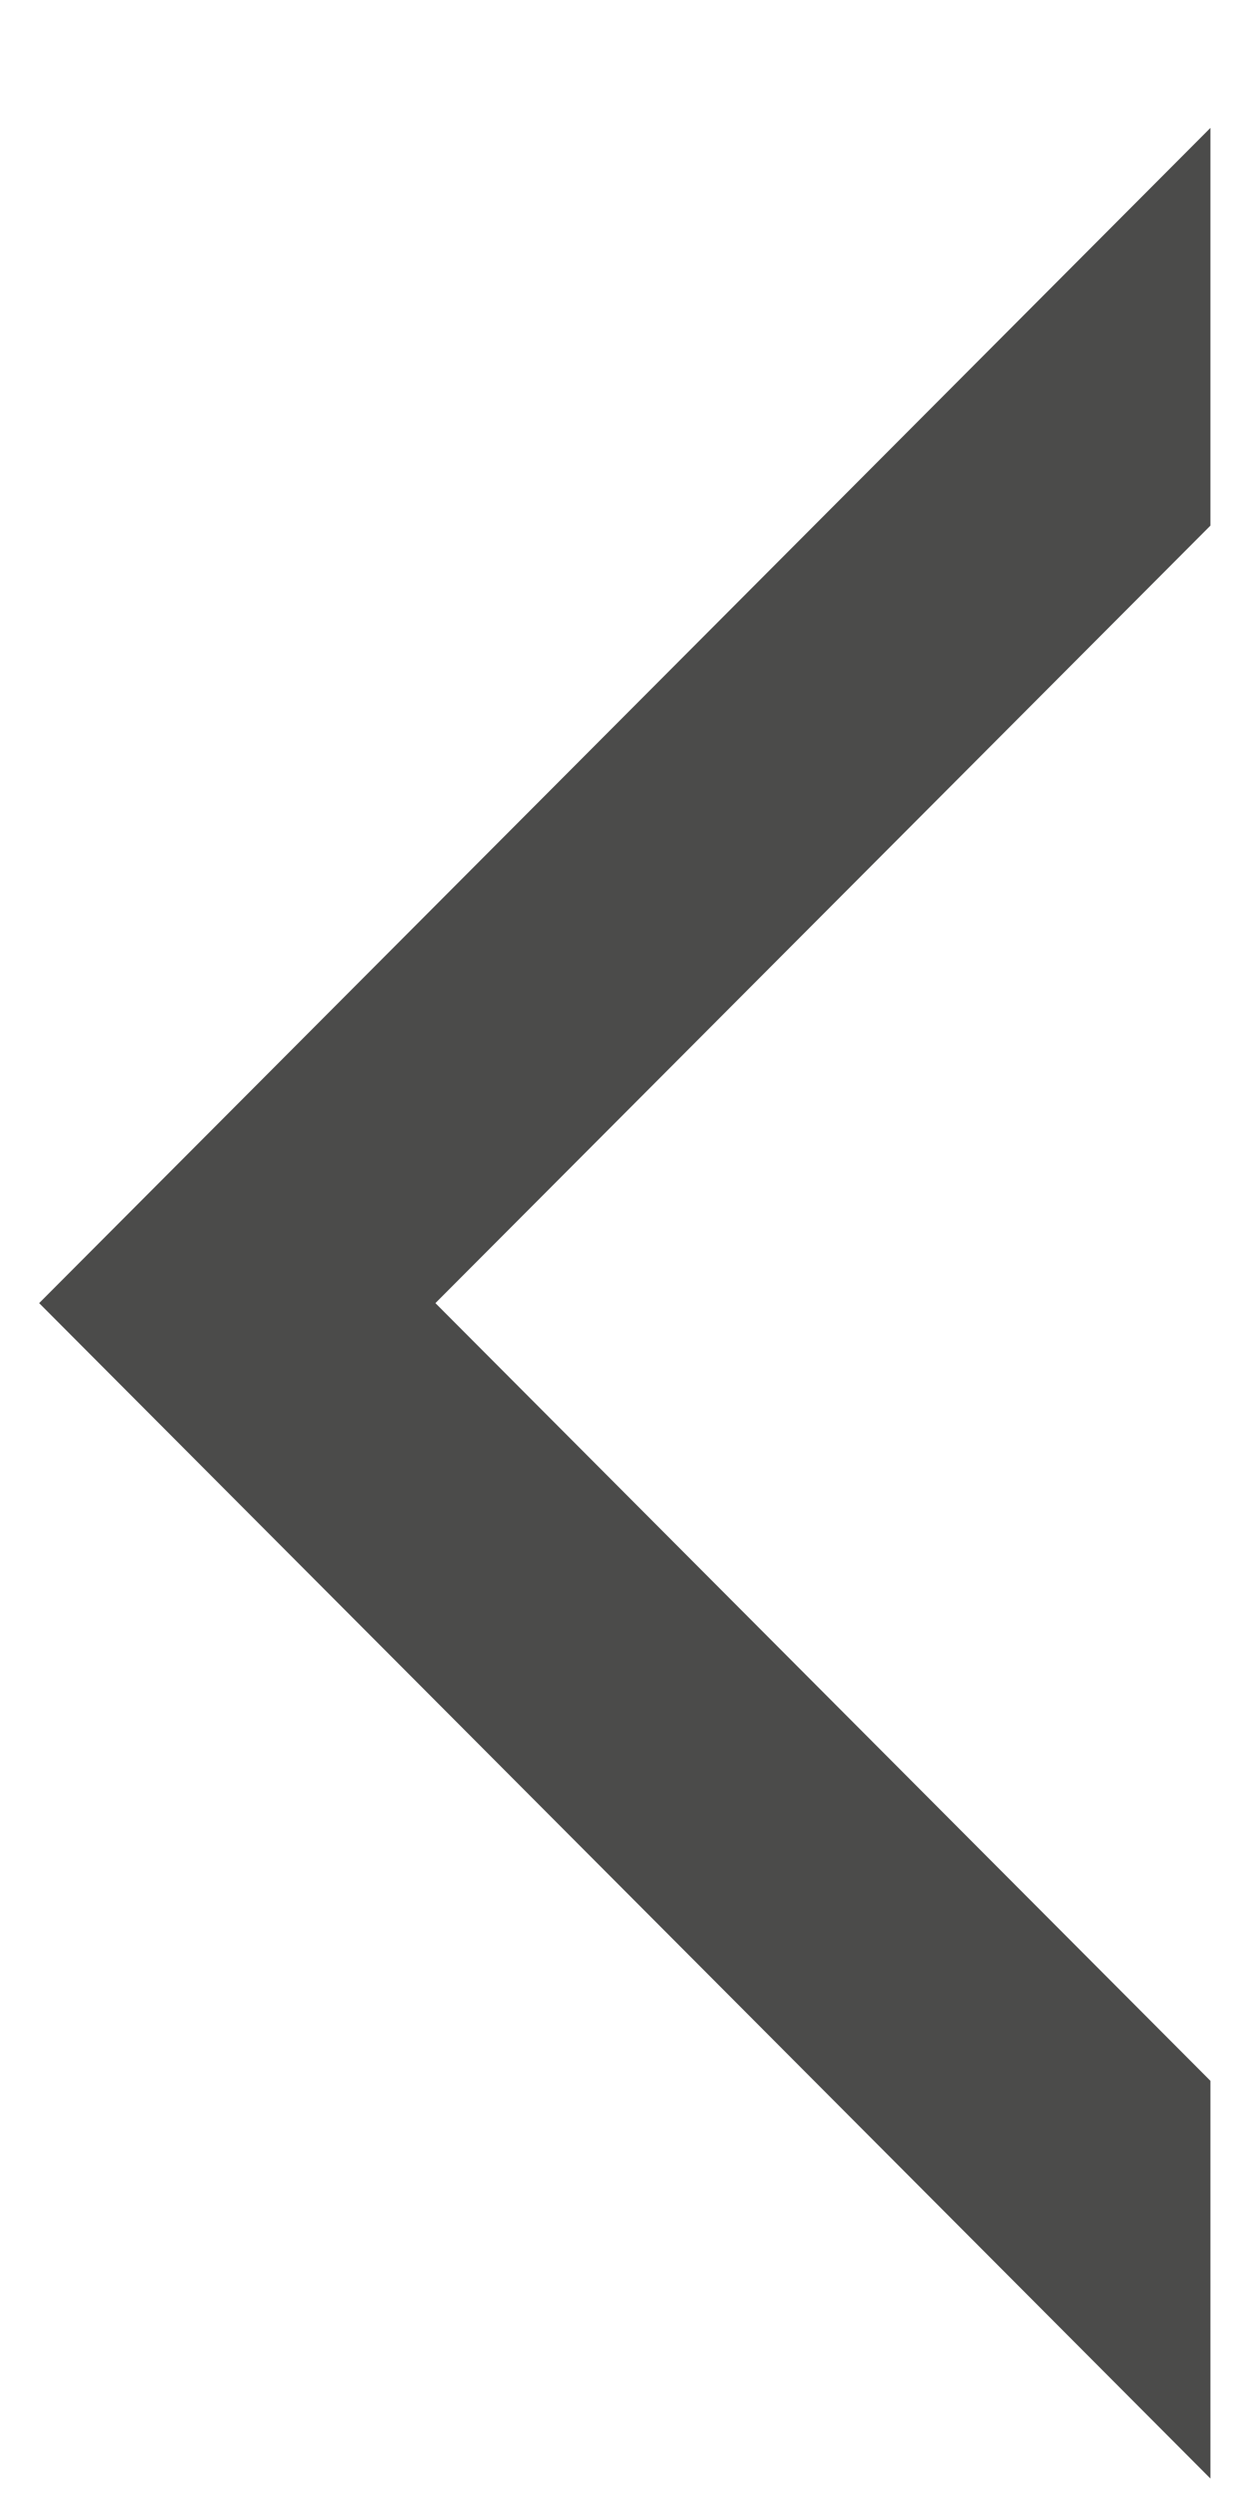
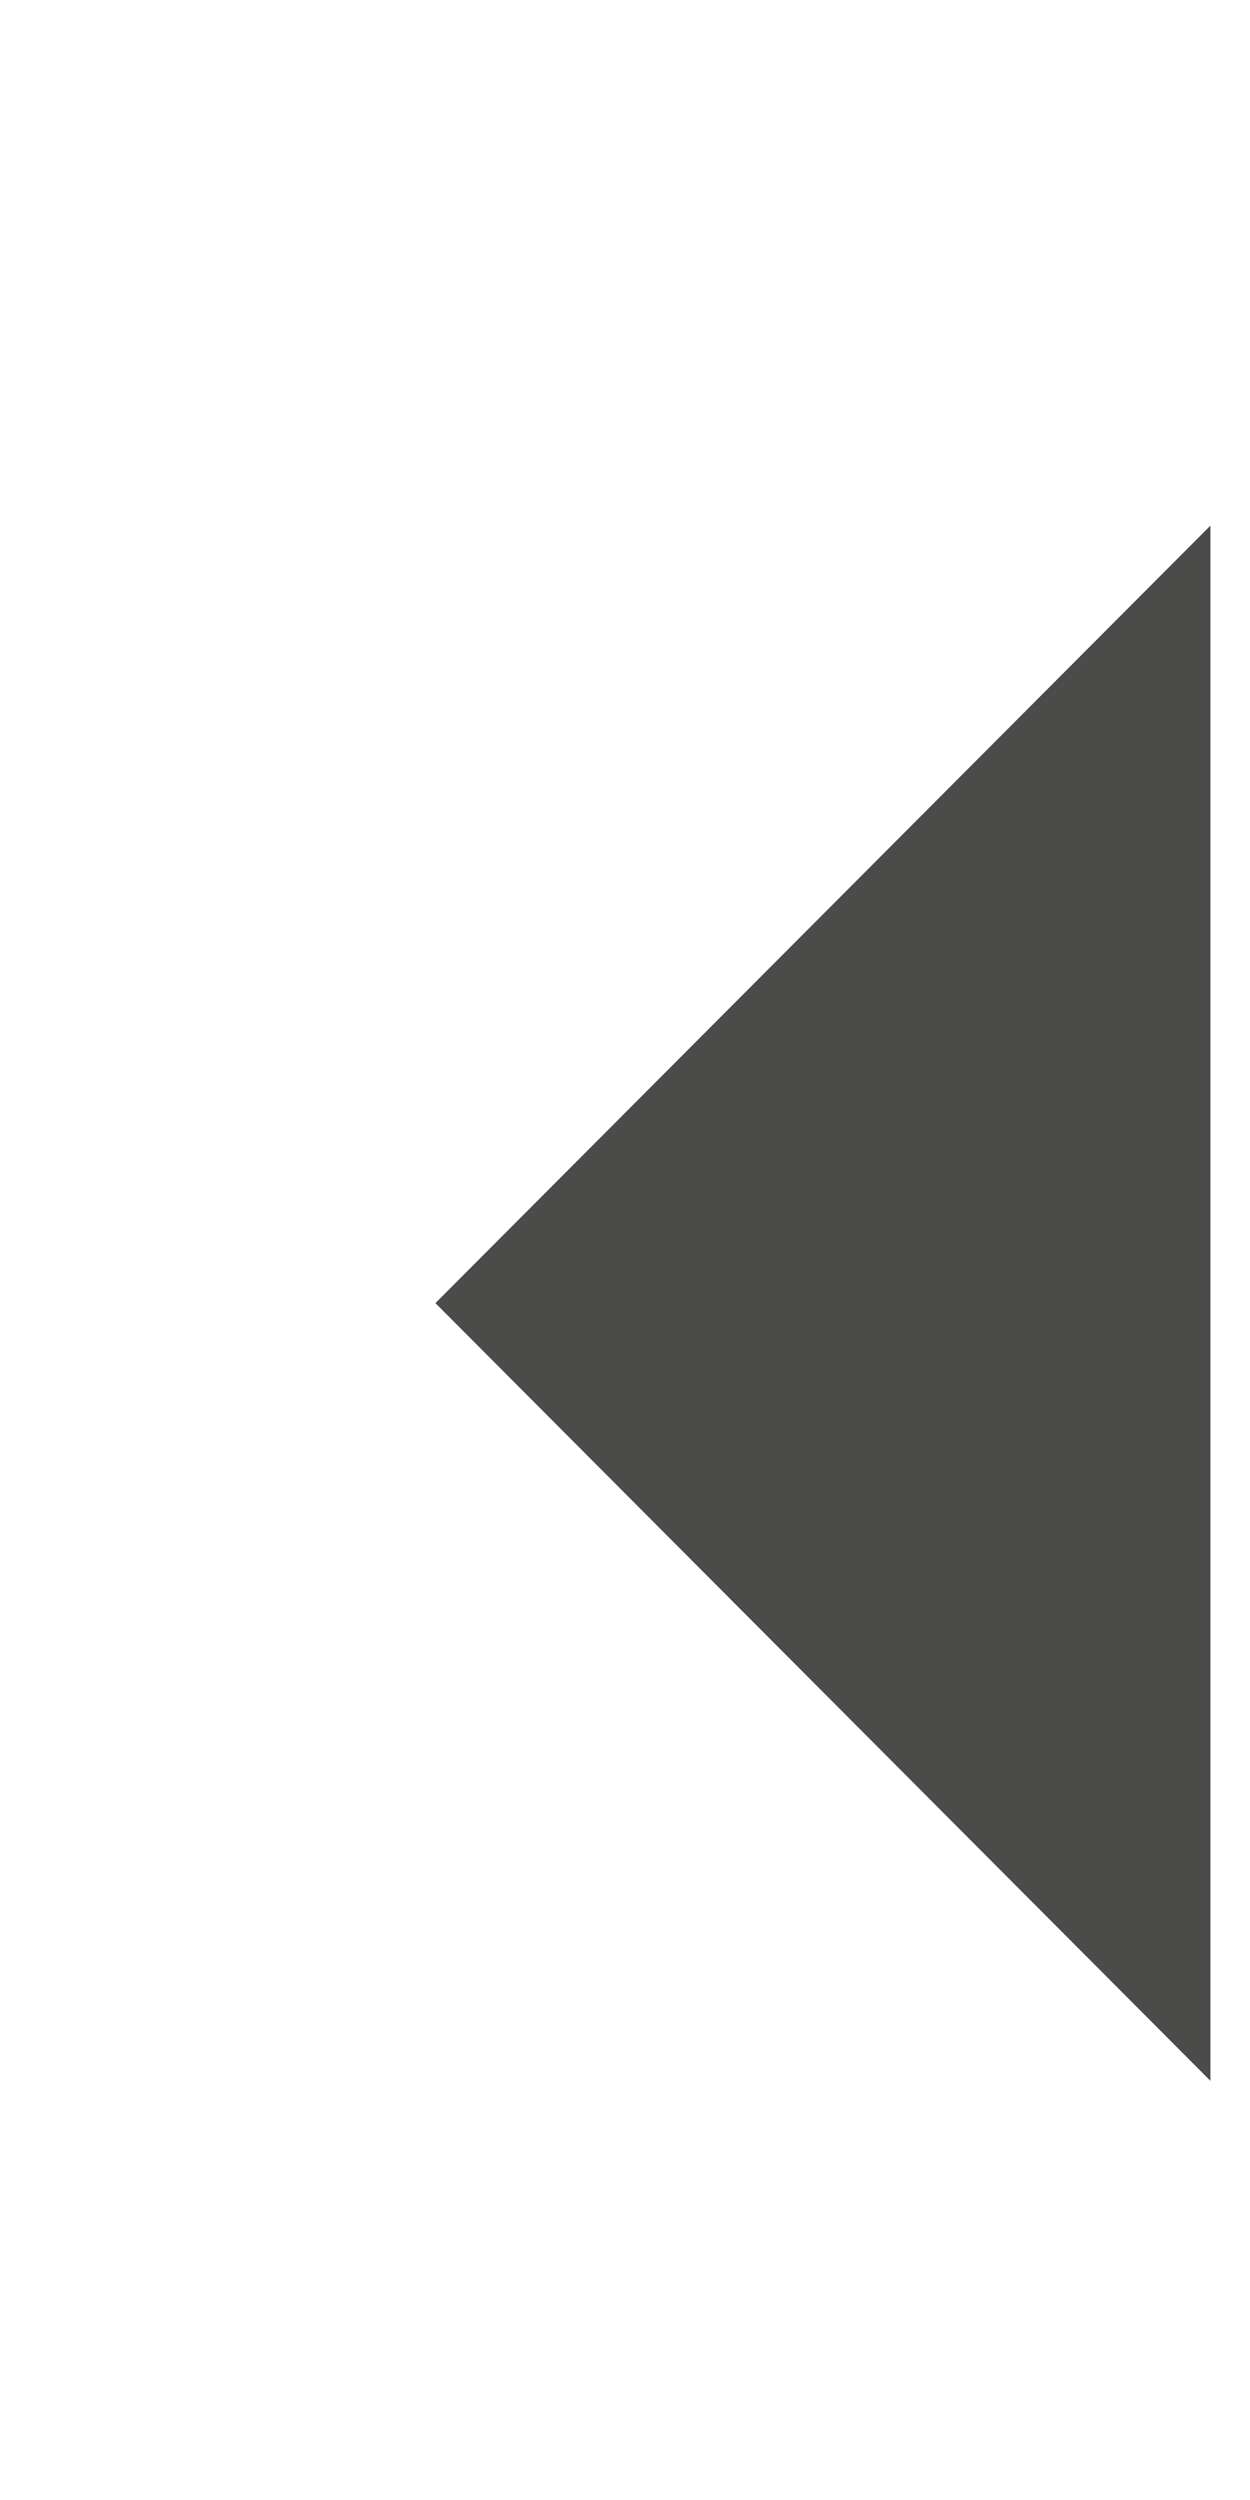
<svg xmlns="http://www.w3.org/2000/svg" width="6" height="12" fill="none">
-   <path fill-rule="evenodd" clip-rule="evenodd" d="M5.81 2.523L2.09 6.255l3.72 3.733v1.909L.188 6.255 5.81.614v1.909z" fill="#191918" fill-opacity=".78" />
+   <path fill-rule="evenodd" clip-rule="evenodd" d="M5.81 2.523L2.09 6.255l3.72 3.733v1.909v1.909z" fill="#191918" fill-opacity=".78" />
</svg>